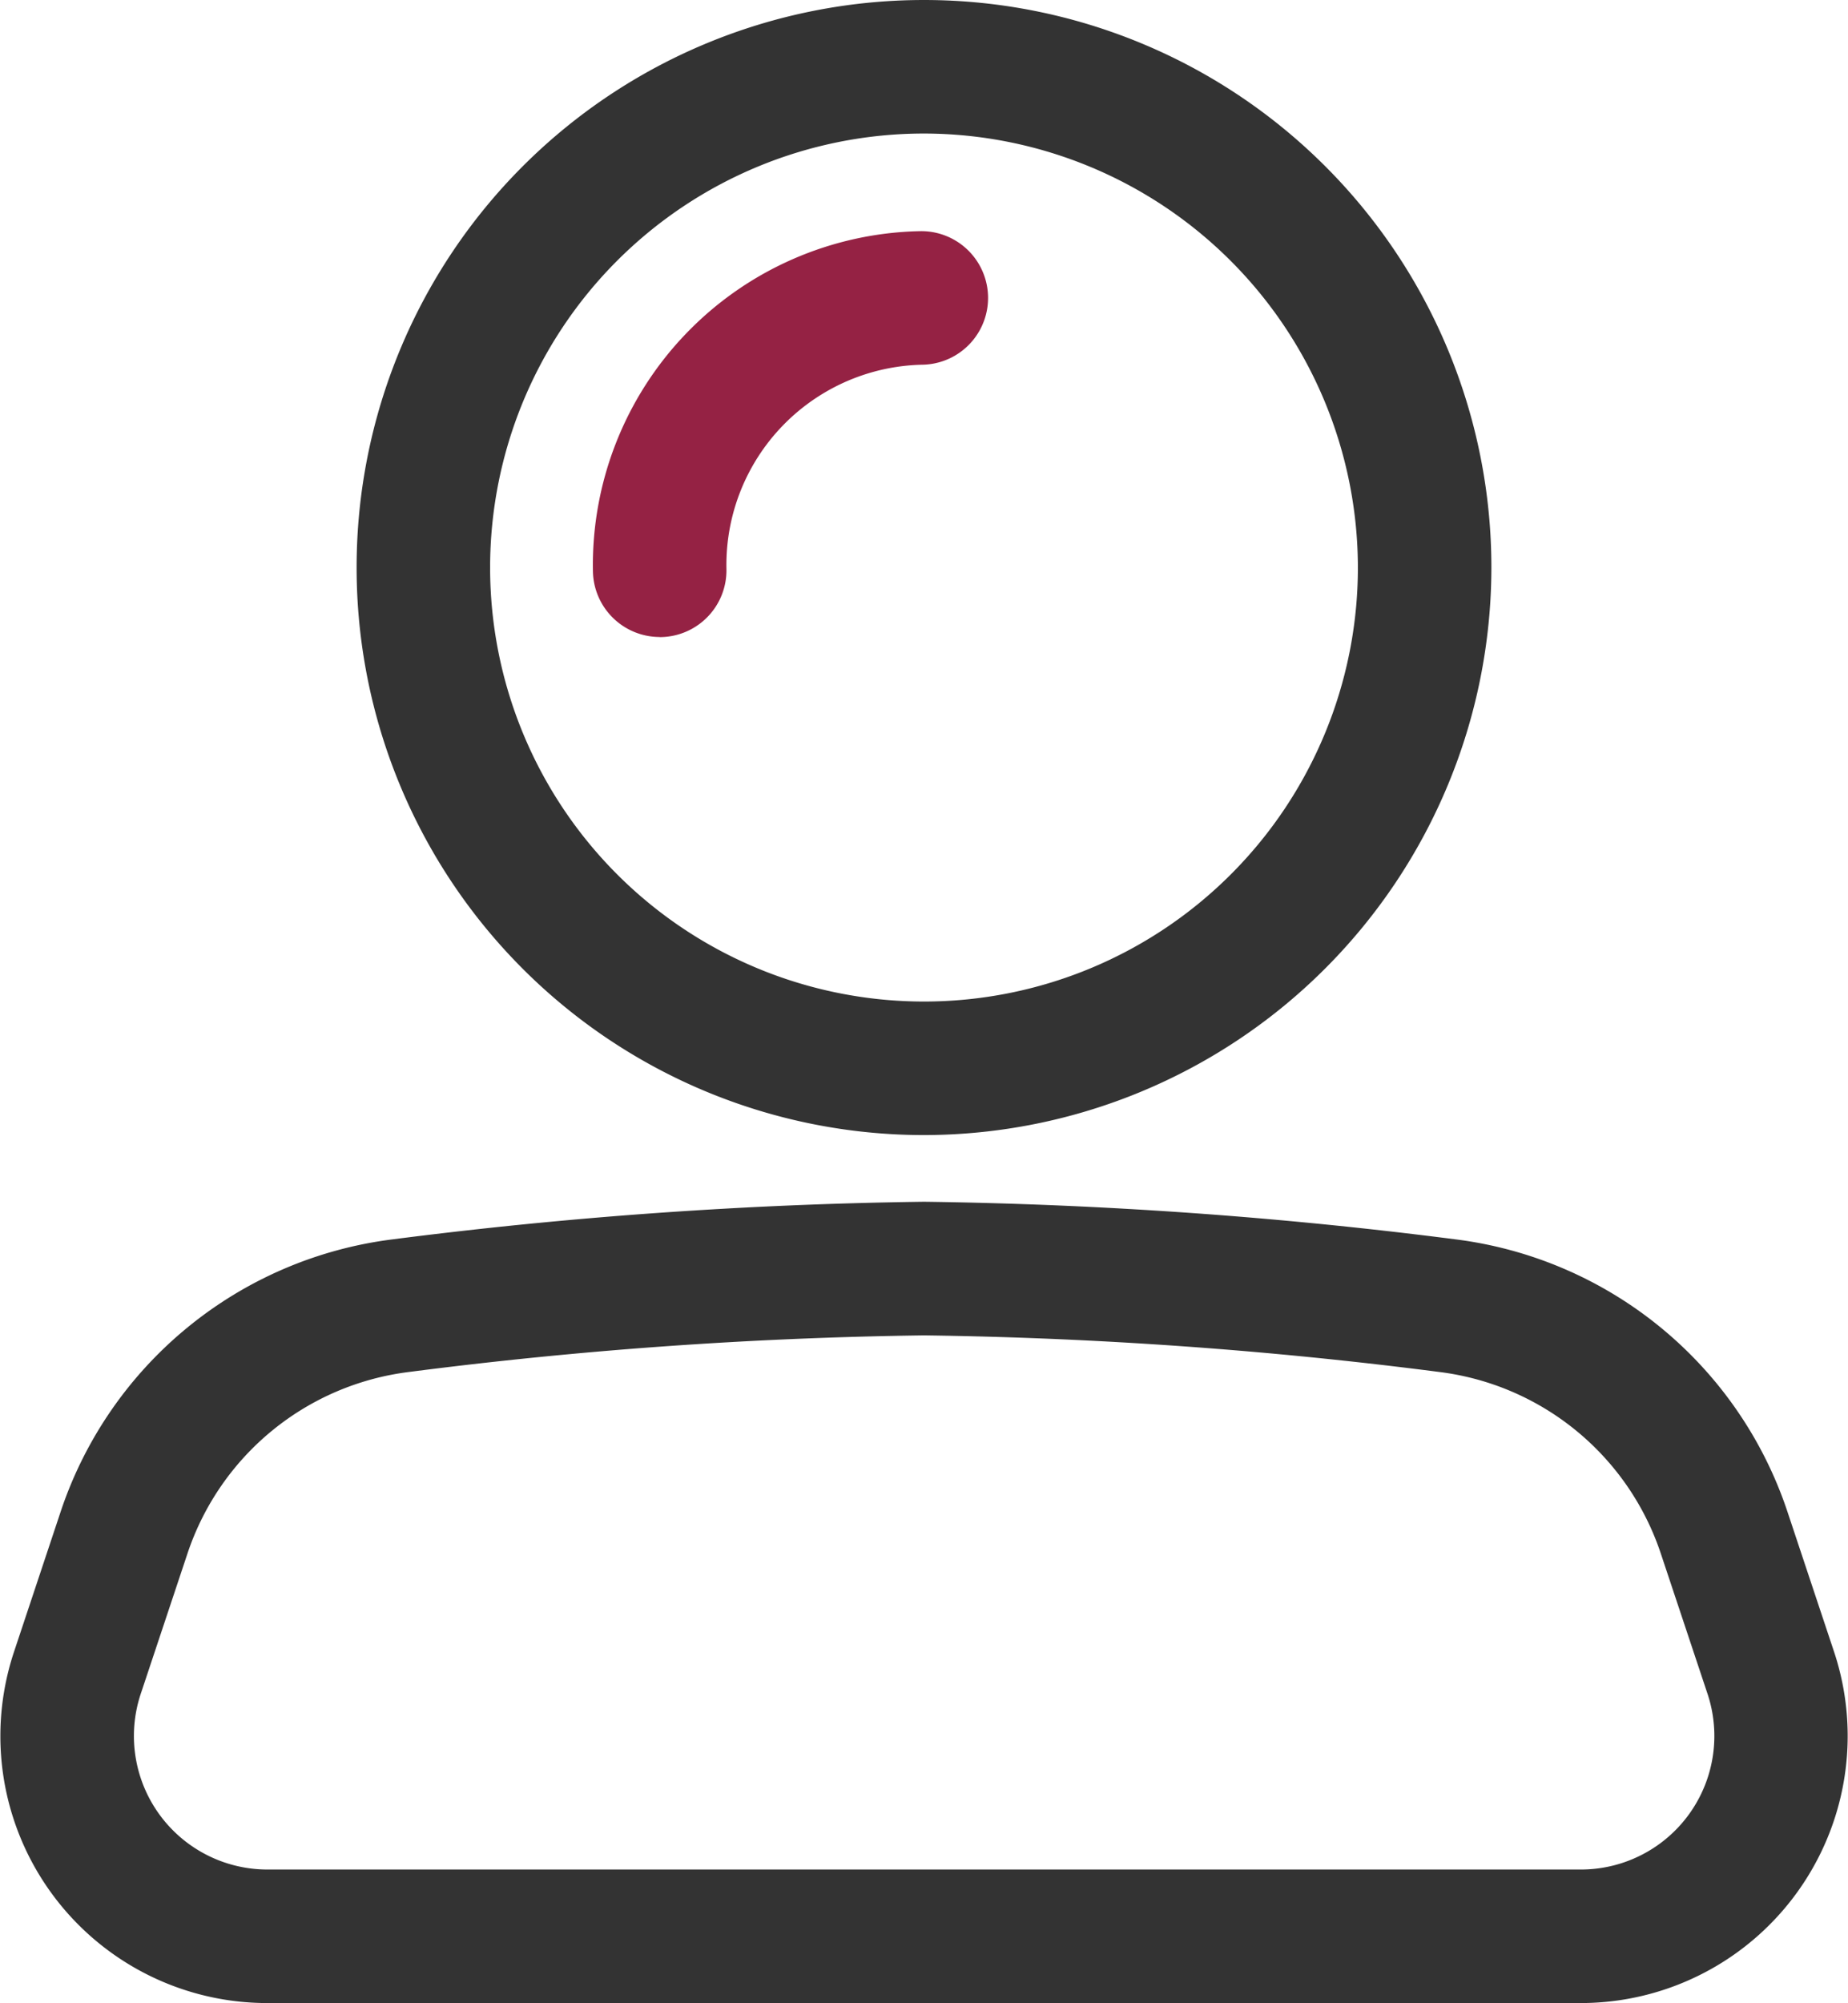
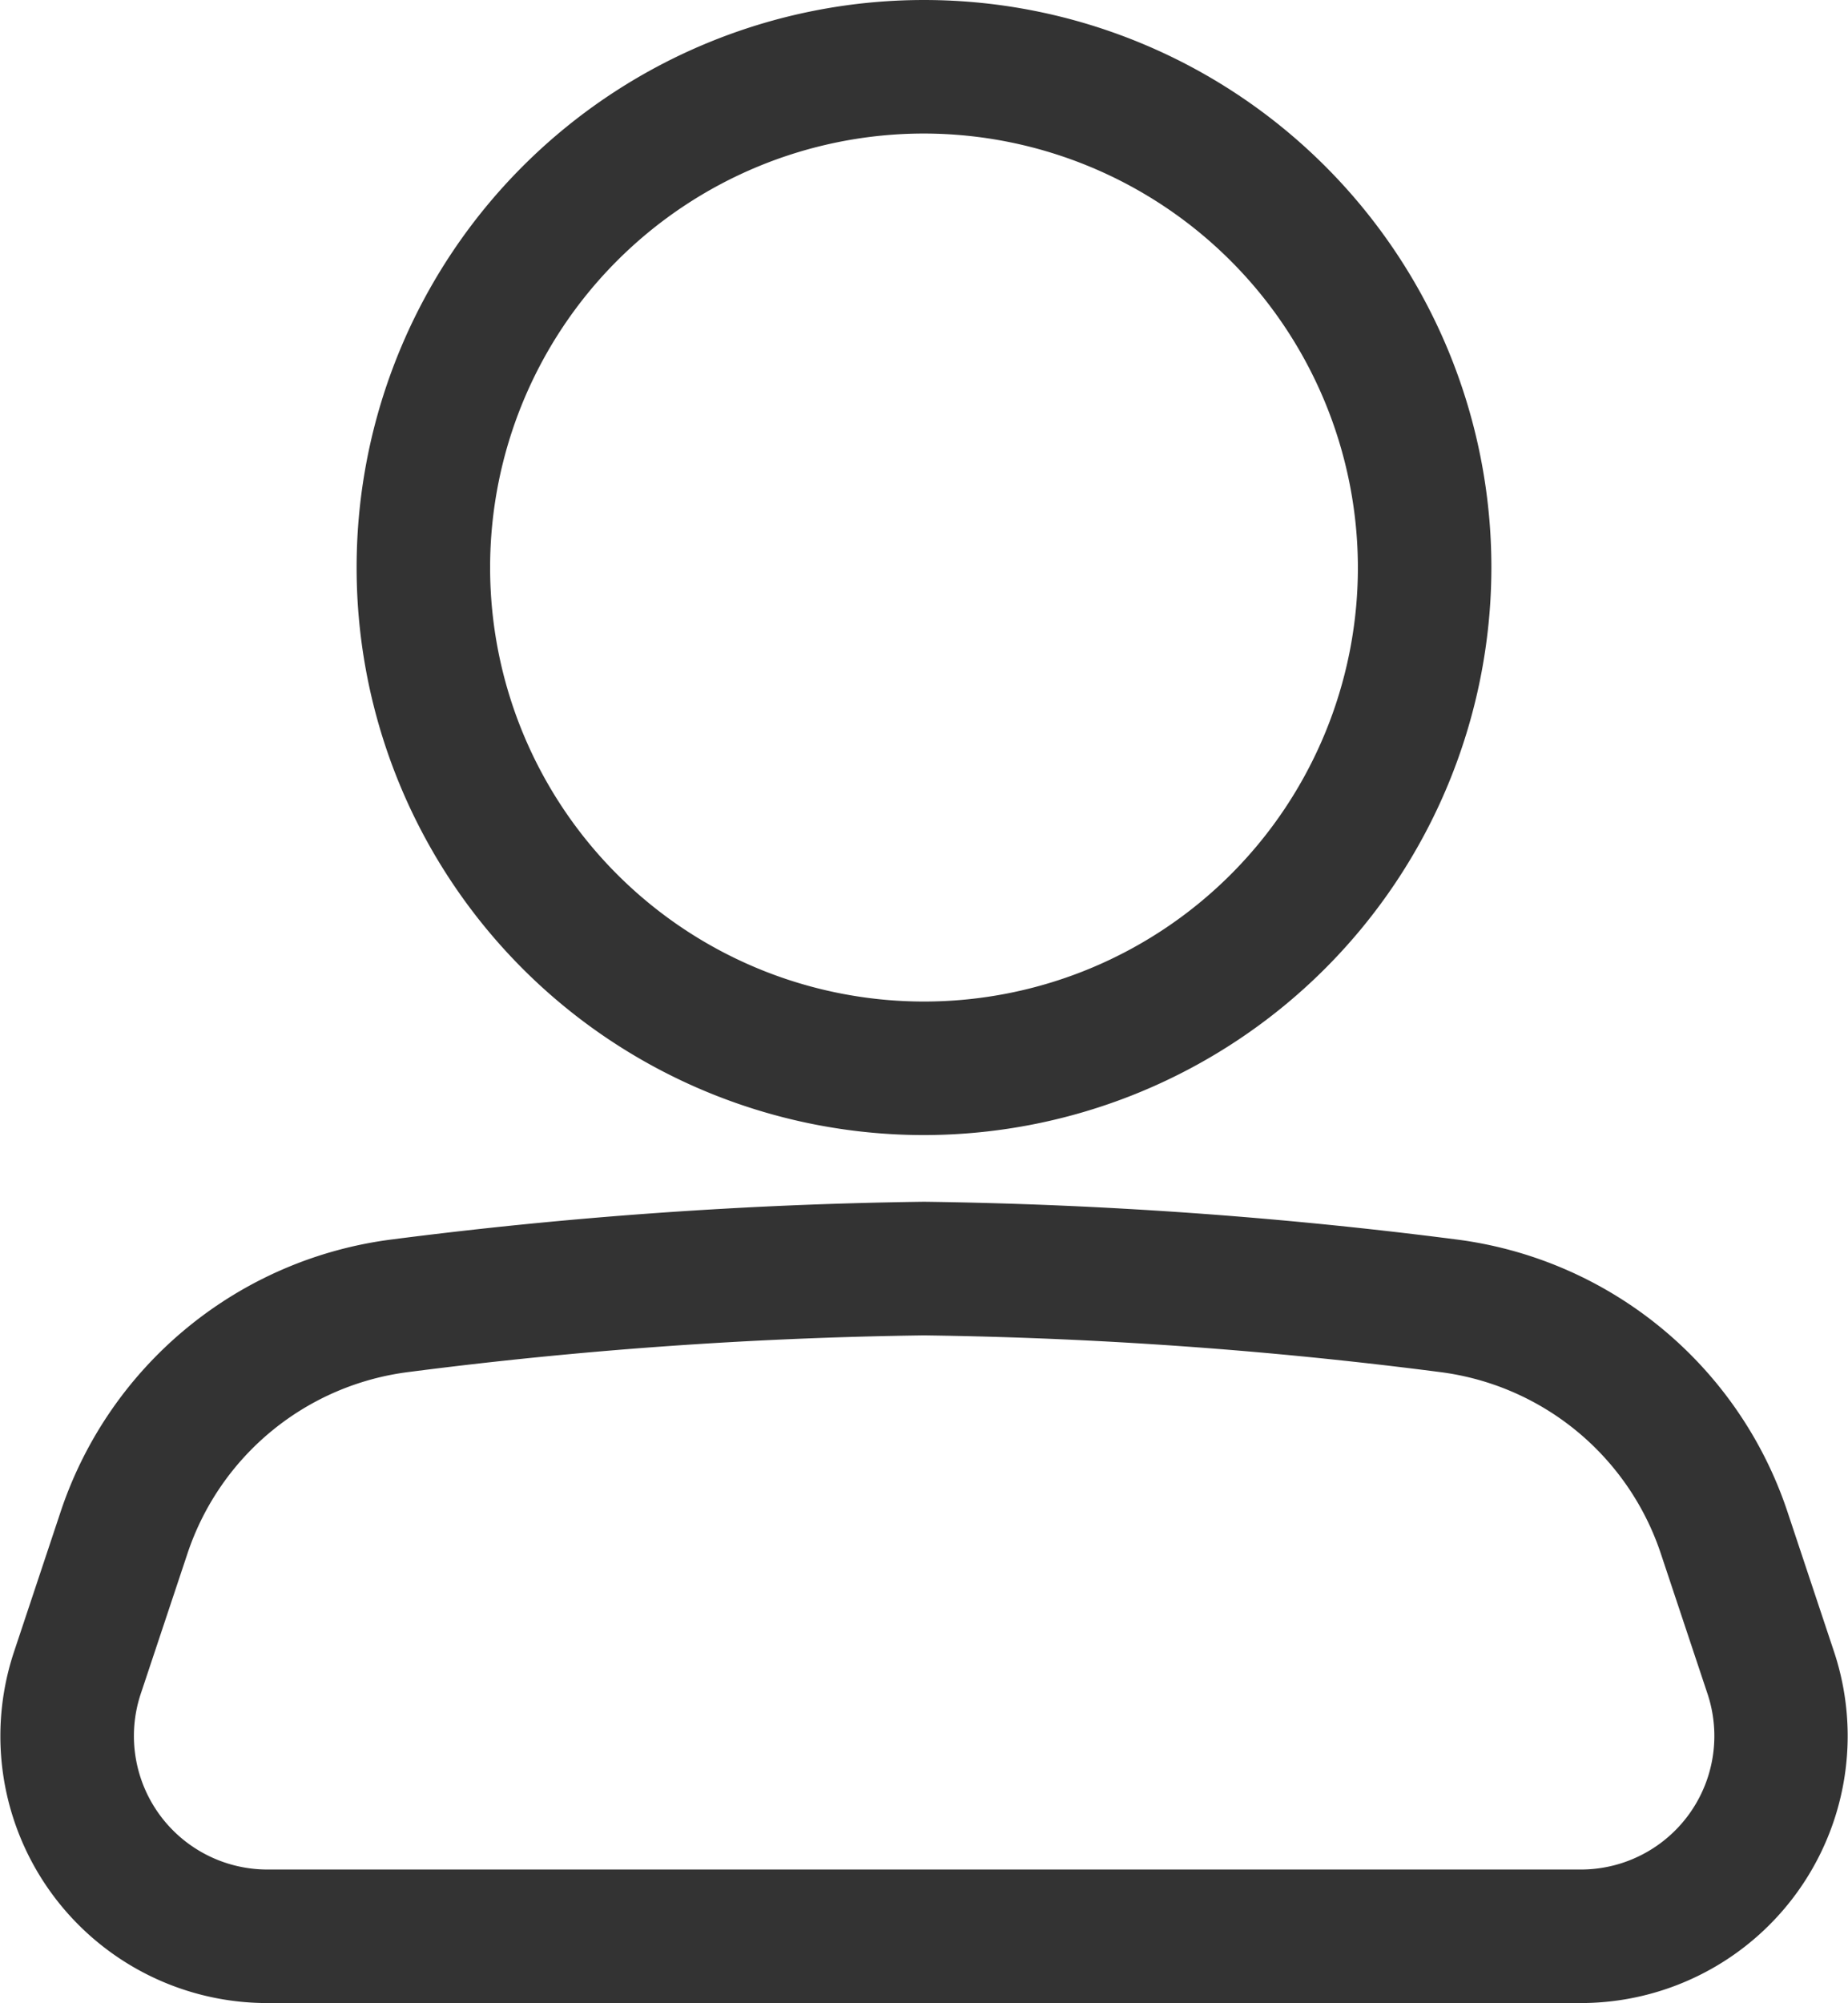
<svg xmlns="http://www.w3.org/2000/svg" id="Component_3_1" data-name="Component 3 – 1" width="20.542" height="22.26" viewBox="0 0 20.542 22.26">
  <path id="Path_466" data-name="Path 466" d="M19.728,23.26H5.129a2.967,2.967,0,0,1-2.815-3.907l.522-1.568a4.477,4.477,0,0,1,3.685-3.012,51.59,51.59,0,0,1,5.908-.418,51.629,51.629,0,0,1,5.908.418,4.476,4.476,0,0,1,3.684,3.012l.522,1.568a2.968,2.968,0,0,1-2.815,3.907Zm-7.3-7.42a49.786,49.786,0,0,0-5.727.407,2.983,2.983,0,0,0-2.457,2.008l-.522,1.567a1.484,1.484,0,0,0,1.407,1.954h14.6a1.484,1.484,0,0,0,1.408-1.954l-.522-1.567a2.983,2.983,0,0,0-2.457-2.008A49.825,49.825,0,0,0,12.429,15.84Zm0-2.226a6.307,6.307,0,1,1,6.307-6.307A6.314,6.314,0,0,1,12.429,13.614Zm0-11.13a4.823,4.823,0,1,0,4.823,4.823A4.829,4.829,0,0,0,12.429,2.484Z" transform="translate(-2.157 -1)" fill="#333" />
-   <path id="Path_467" data-name="Path 467" d="M11.782,8.972a.743.743,0,0,1-.742-.727,3.711,3.711,0,0,1,3.635-3.783.742.742,0,0,1,.03,1.484,2.225,2.225,0,0,0-2.181,2.27.742.742,0,0,1-.727.757h-.015Z" transform="translate(-4.449 -1.893)" fill="#952244" />
</svg>